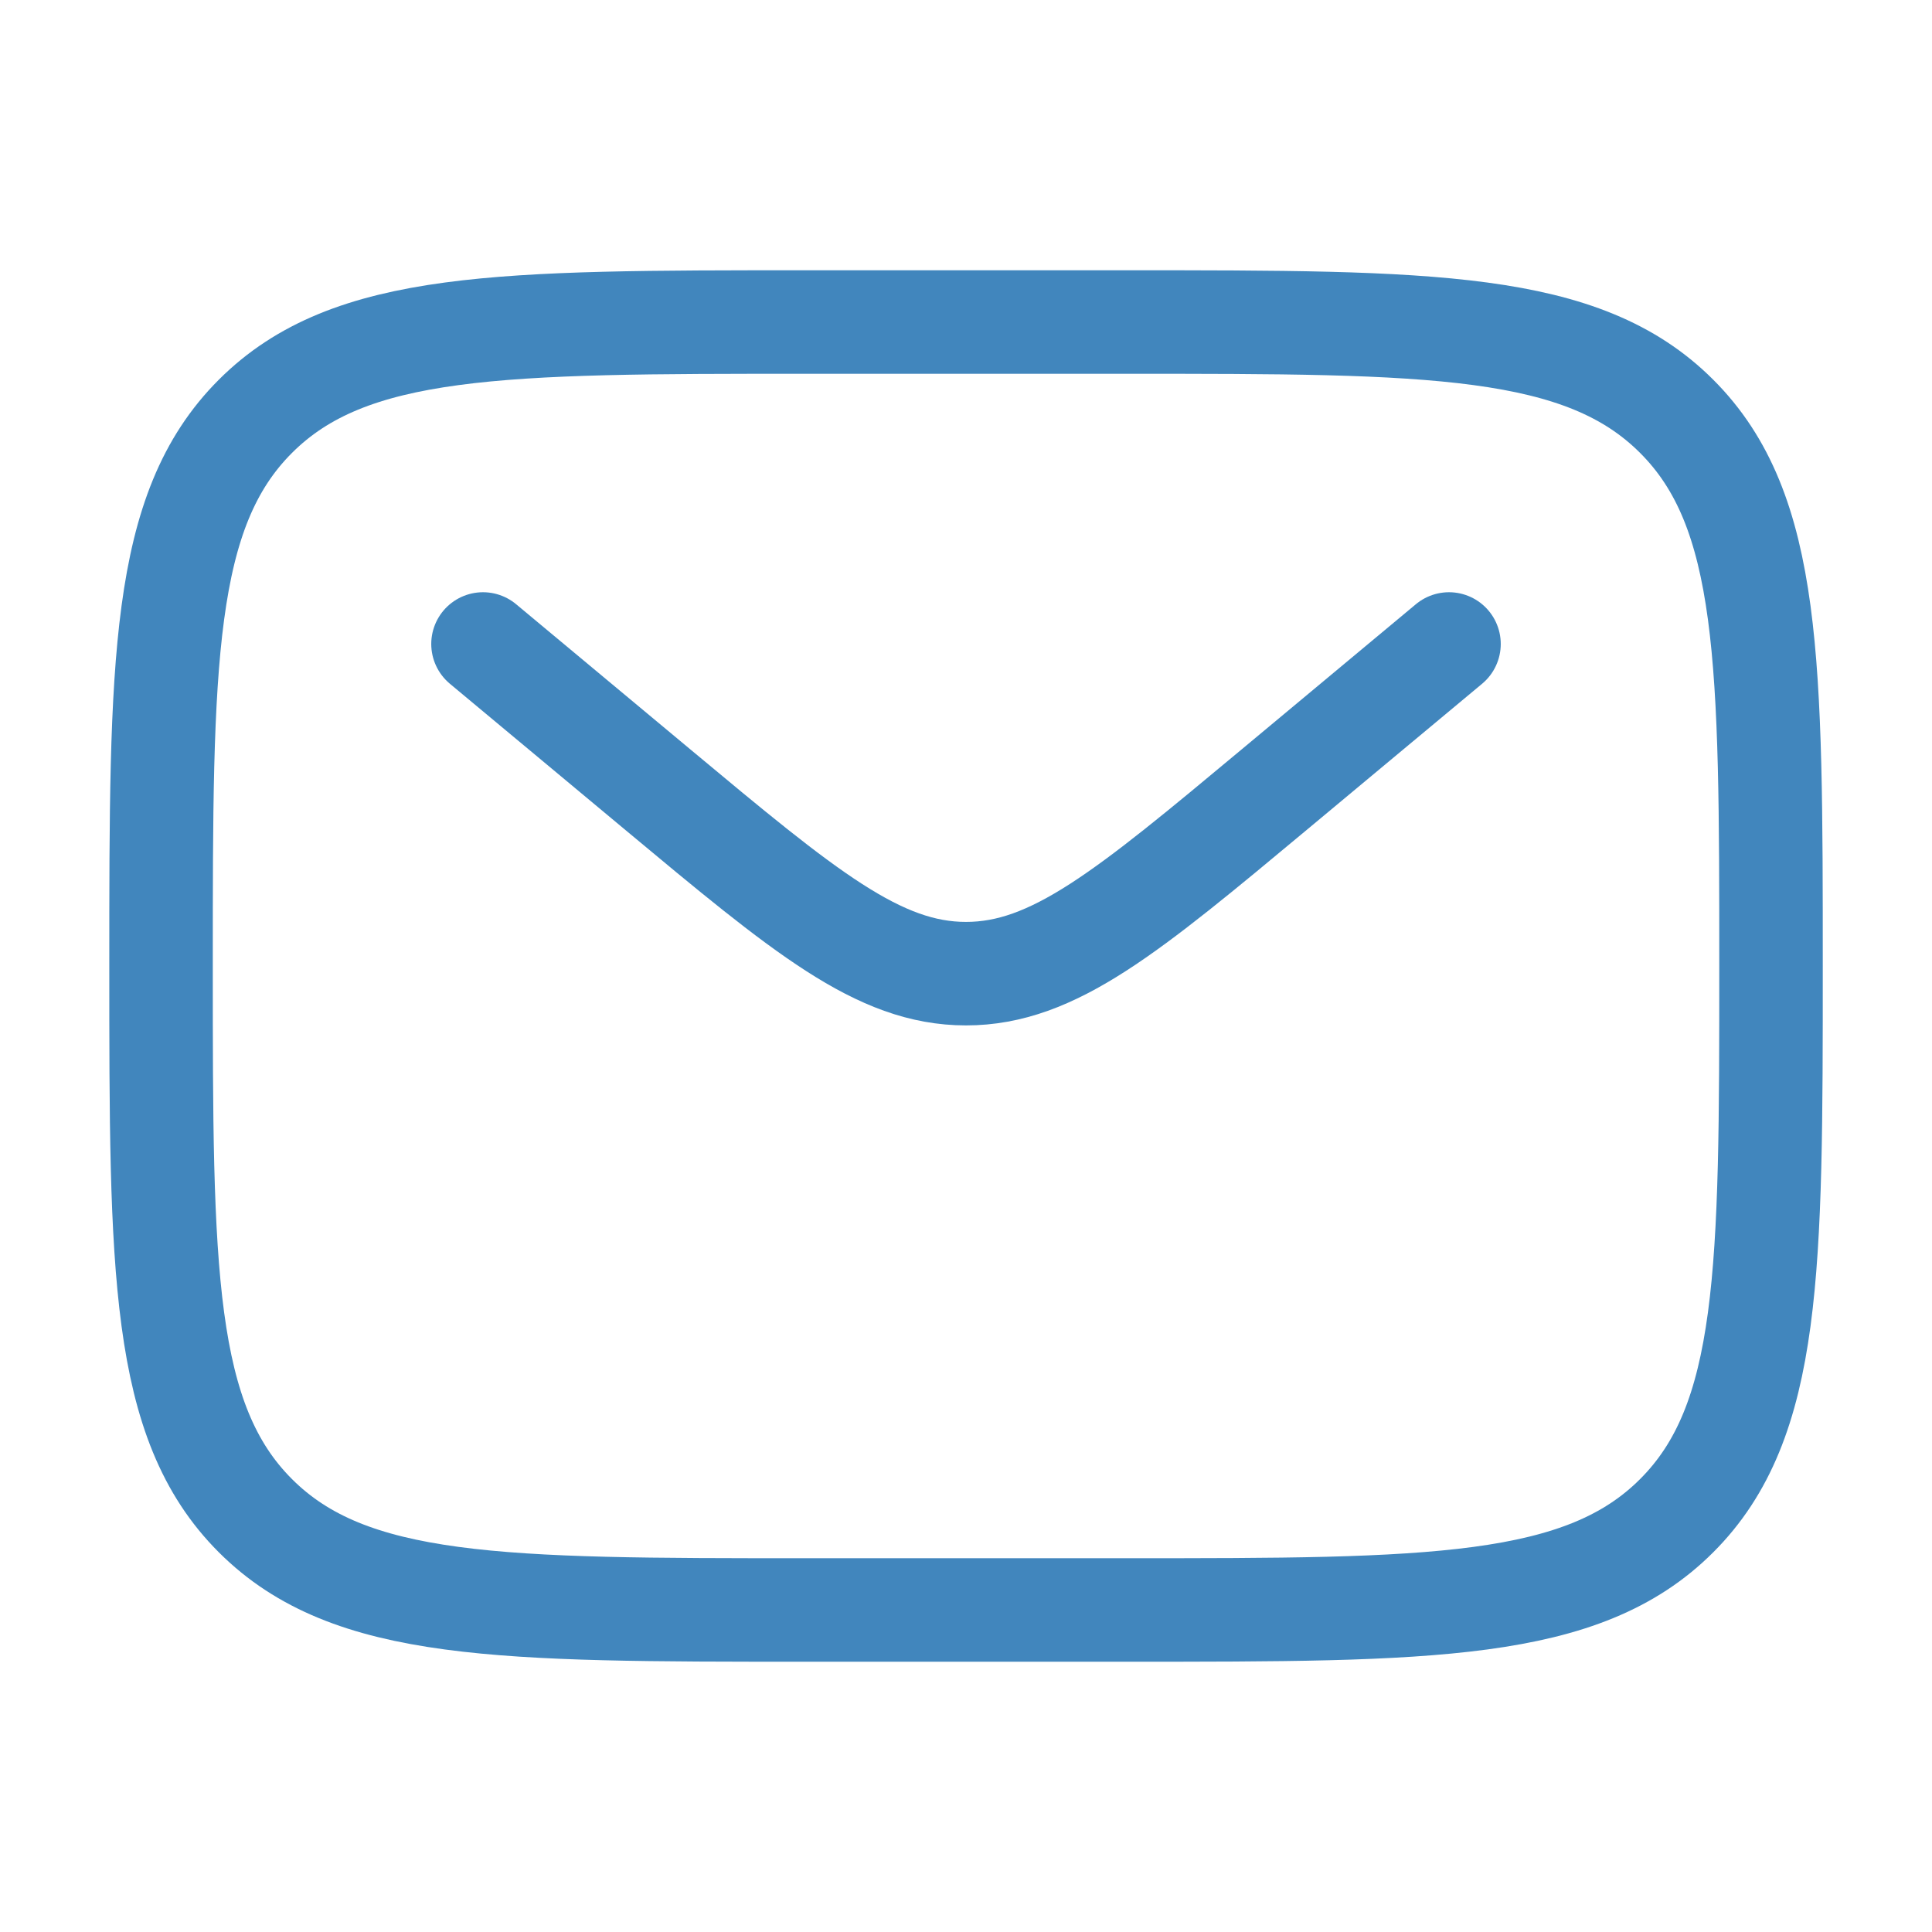
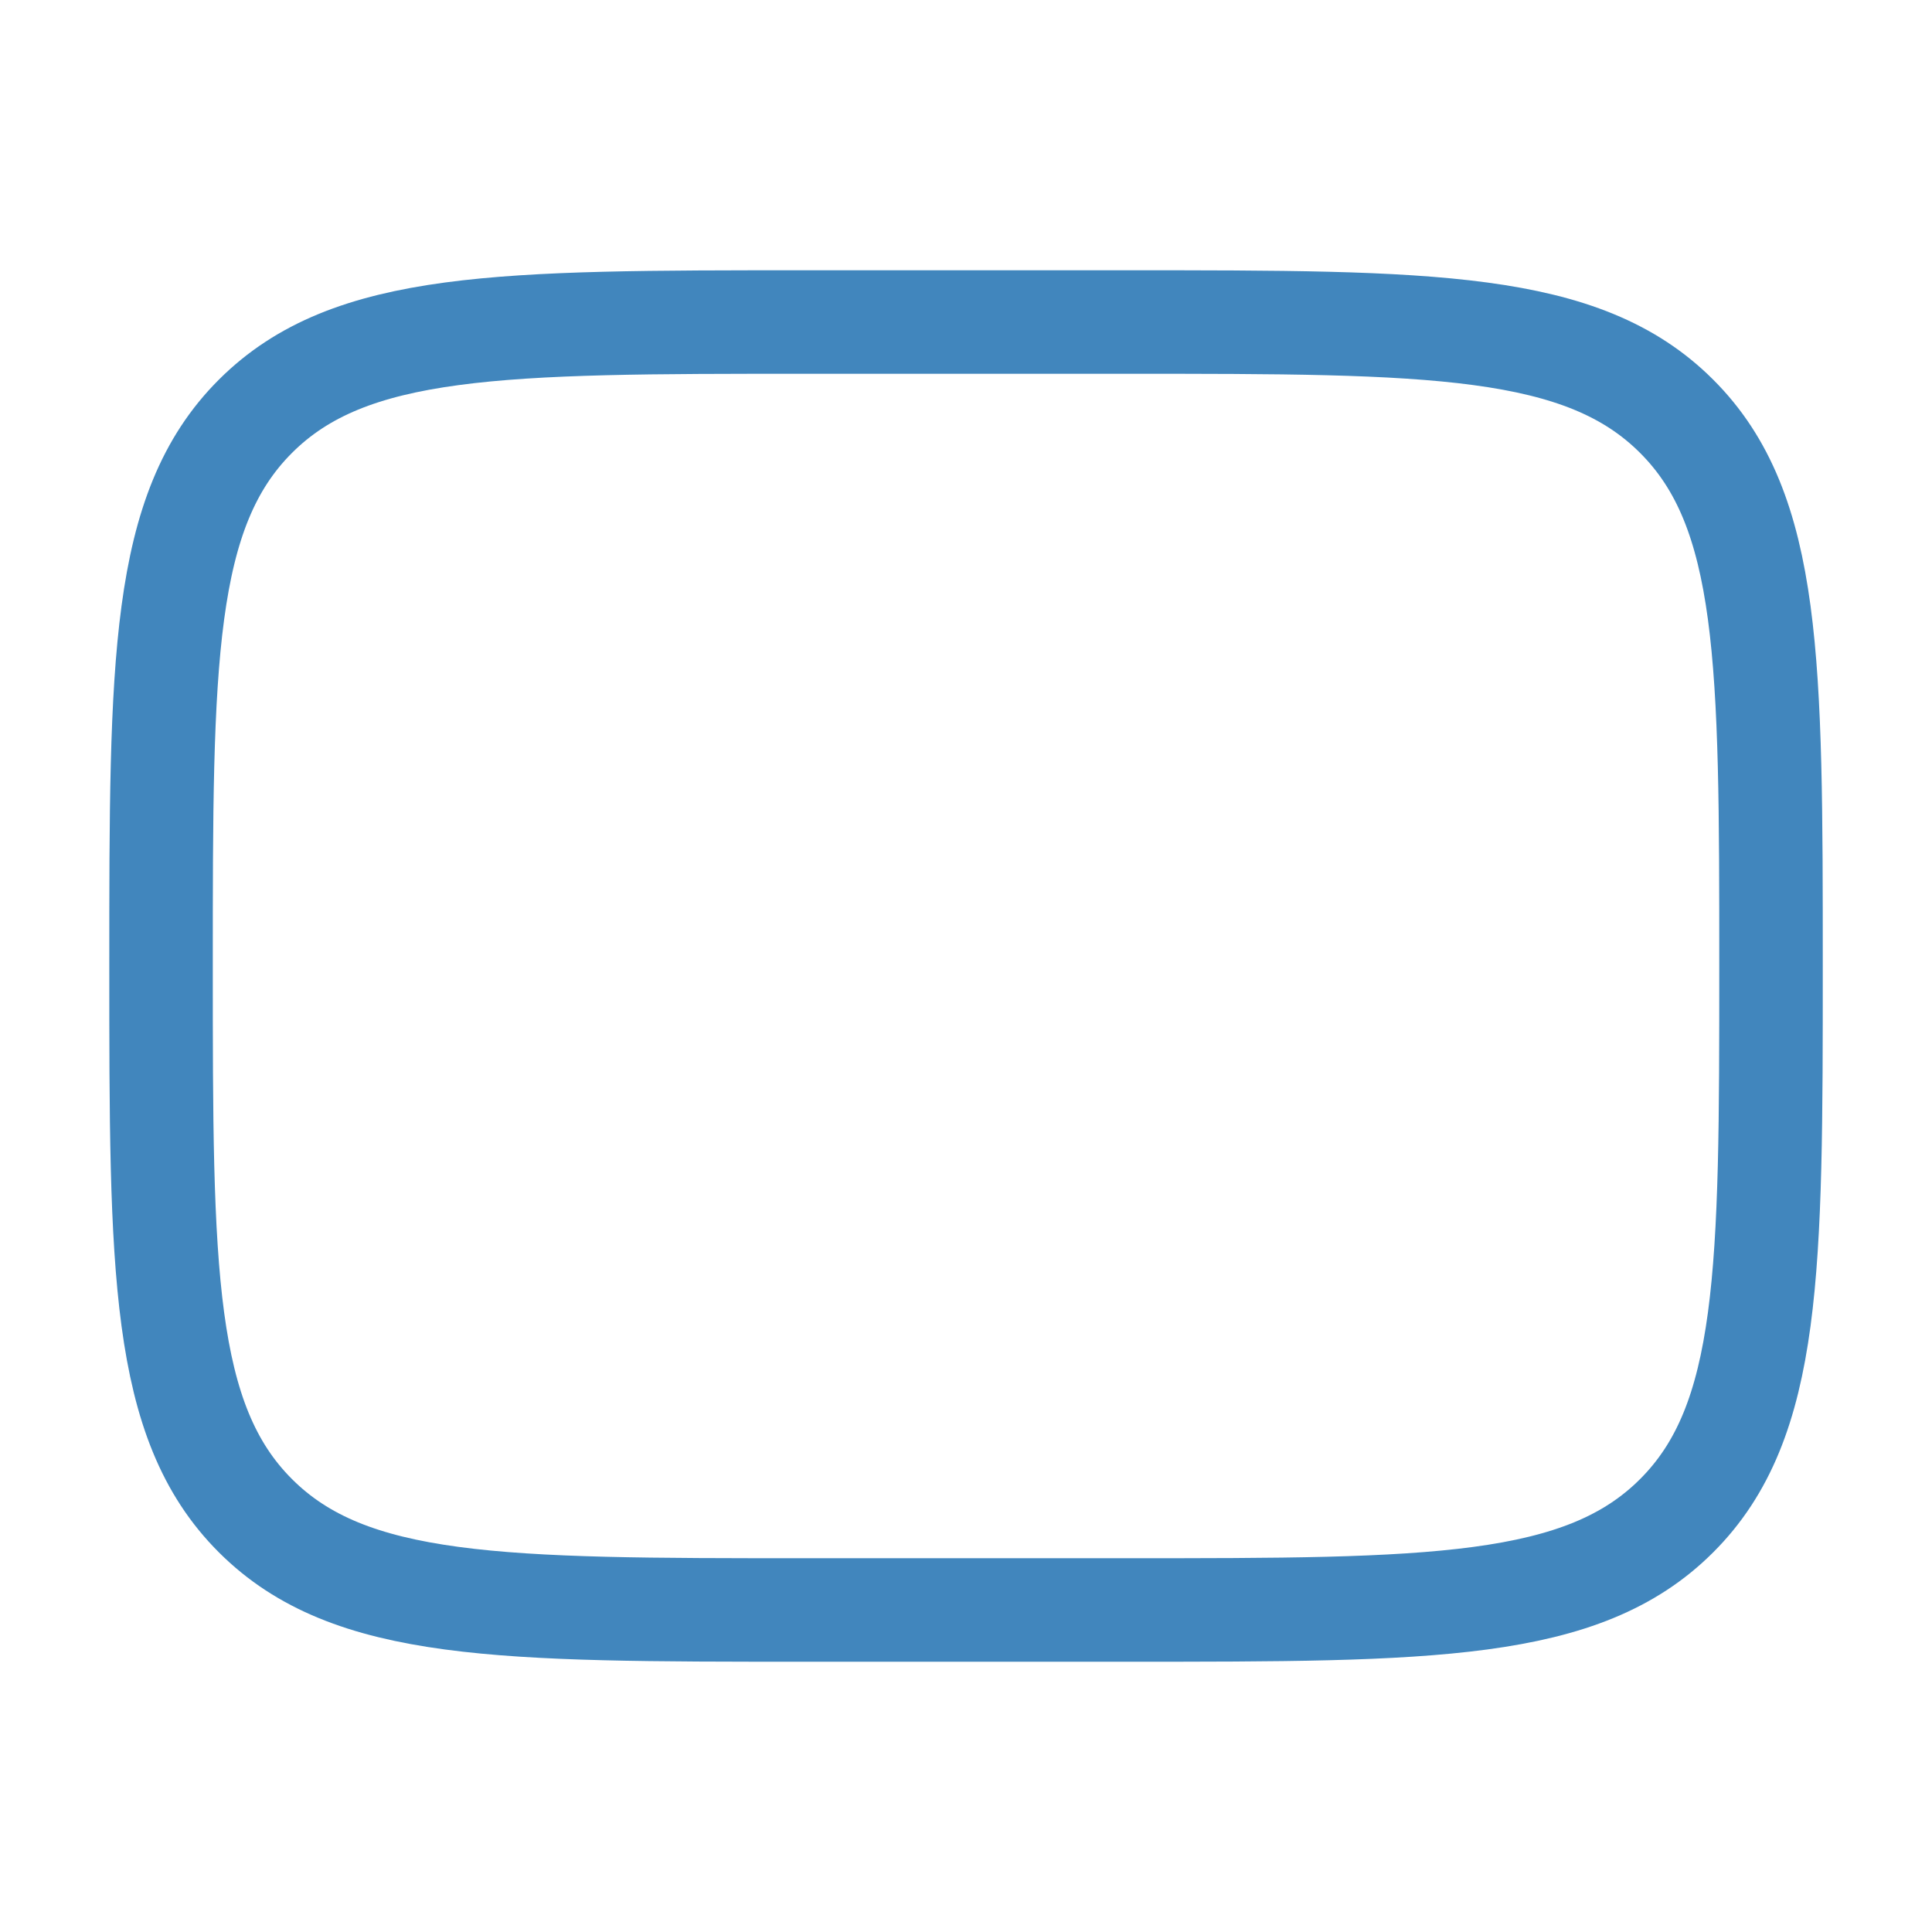
<svg xmlns="http://www.w3.org/2000/svg" width="28" height="28" viewBox="0 0 28 28" fill="none">
  <path d="M2.334 14C2.334 9.6 2.334 7.4 3.701 6.034C5.068 4.667 7.268 4.667 11.667 4.667H16.334C20.734 4.667 22.934 4.667 24.3 6.034C25.667 7.4 25.667 9.6 25.667 14C25.667 18.4 25.667 20.6 24.3 21.966C22.934 23.333 20.734 23.333 16.334 23.333H11.667C7.268 23.333 5.068 23.333 3.701 21.966C2.334 20.6 2.334 18.4 2.334 14Z" stroke="#4186BD" stroke-width="1.5" />
-   <path d="M7 9.333L9.519 11.432C11.662 13.218 12.733 14.111 14 14.111C15.267 14.111 16.338 13.218 18.481 11.432L21 9.333" stroke="#4186BD" stroke-width="1.5" stroke-linecap="round" />
</svg>